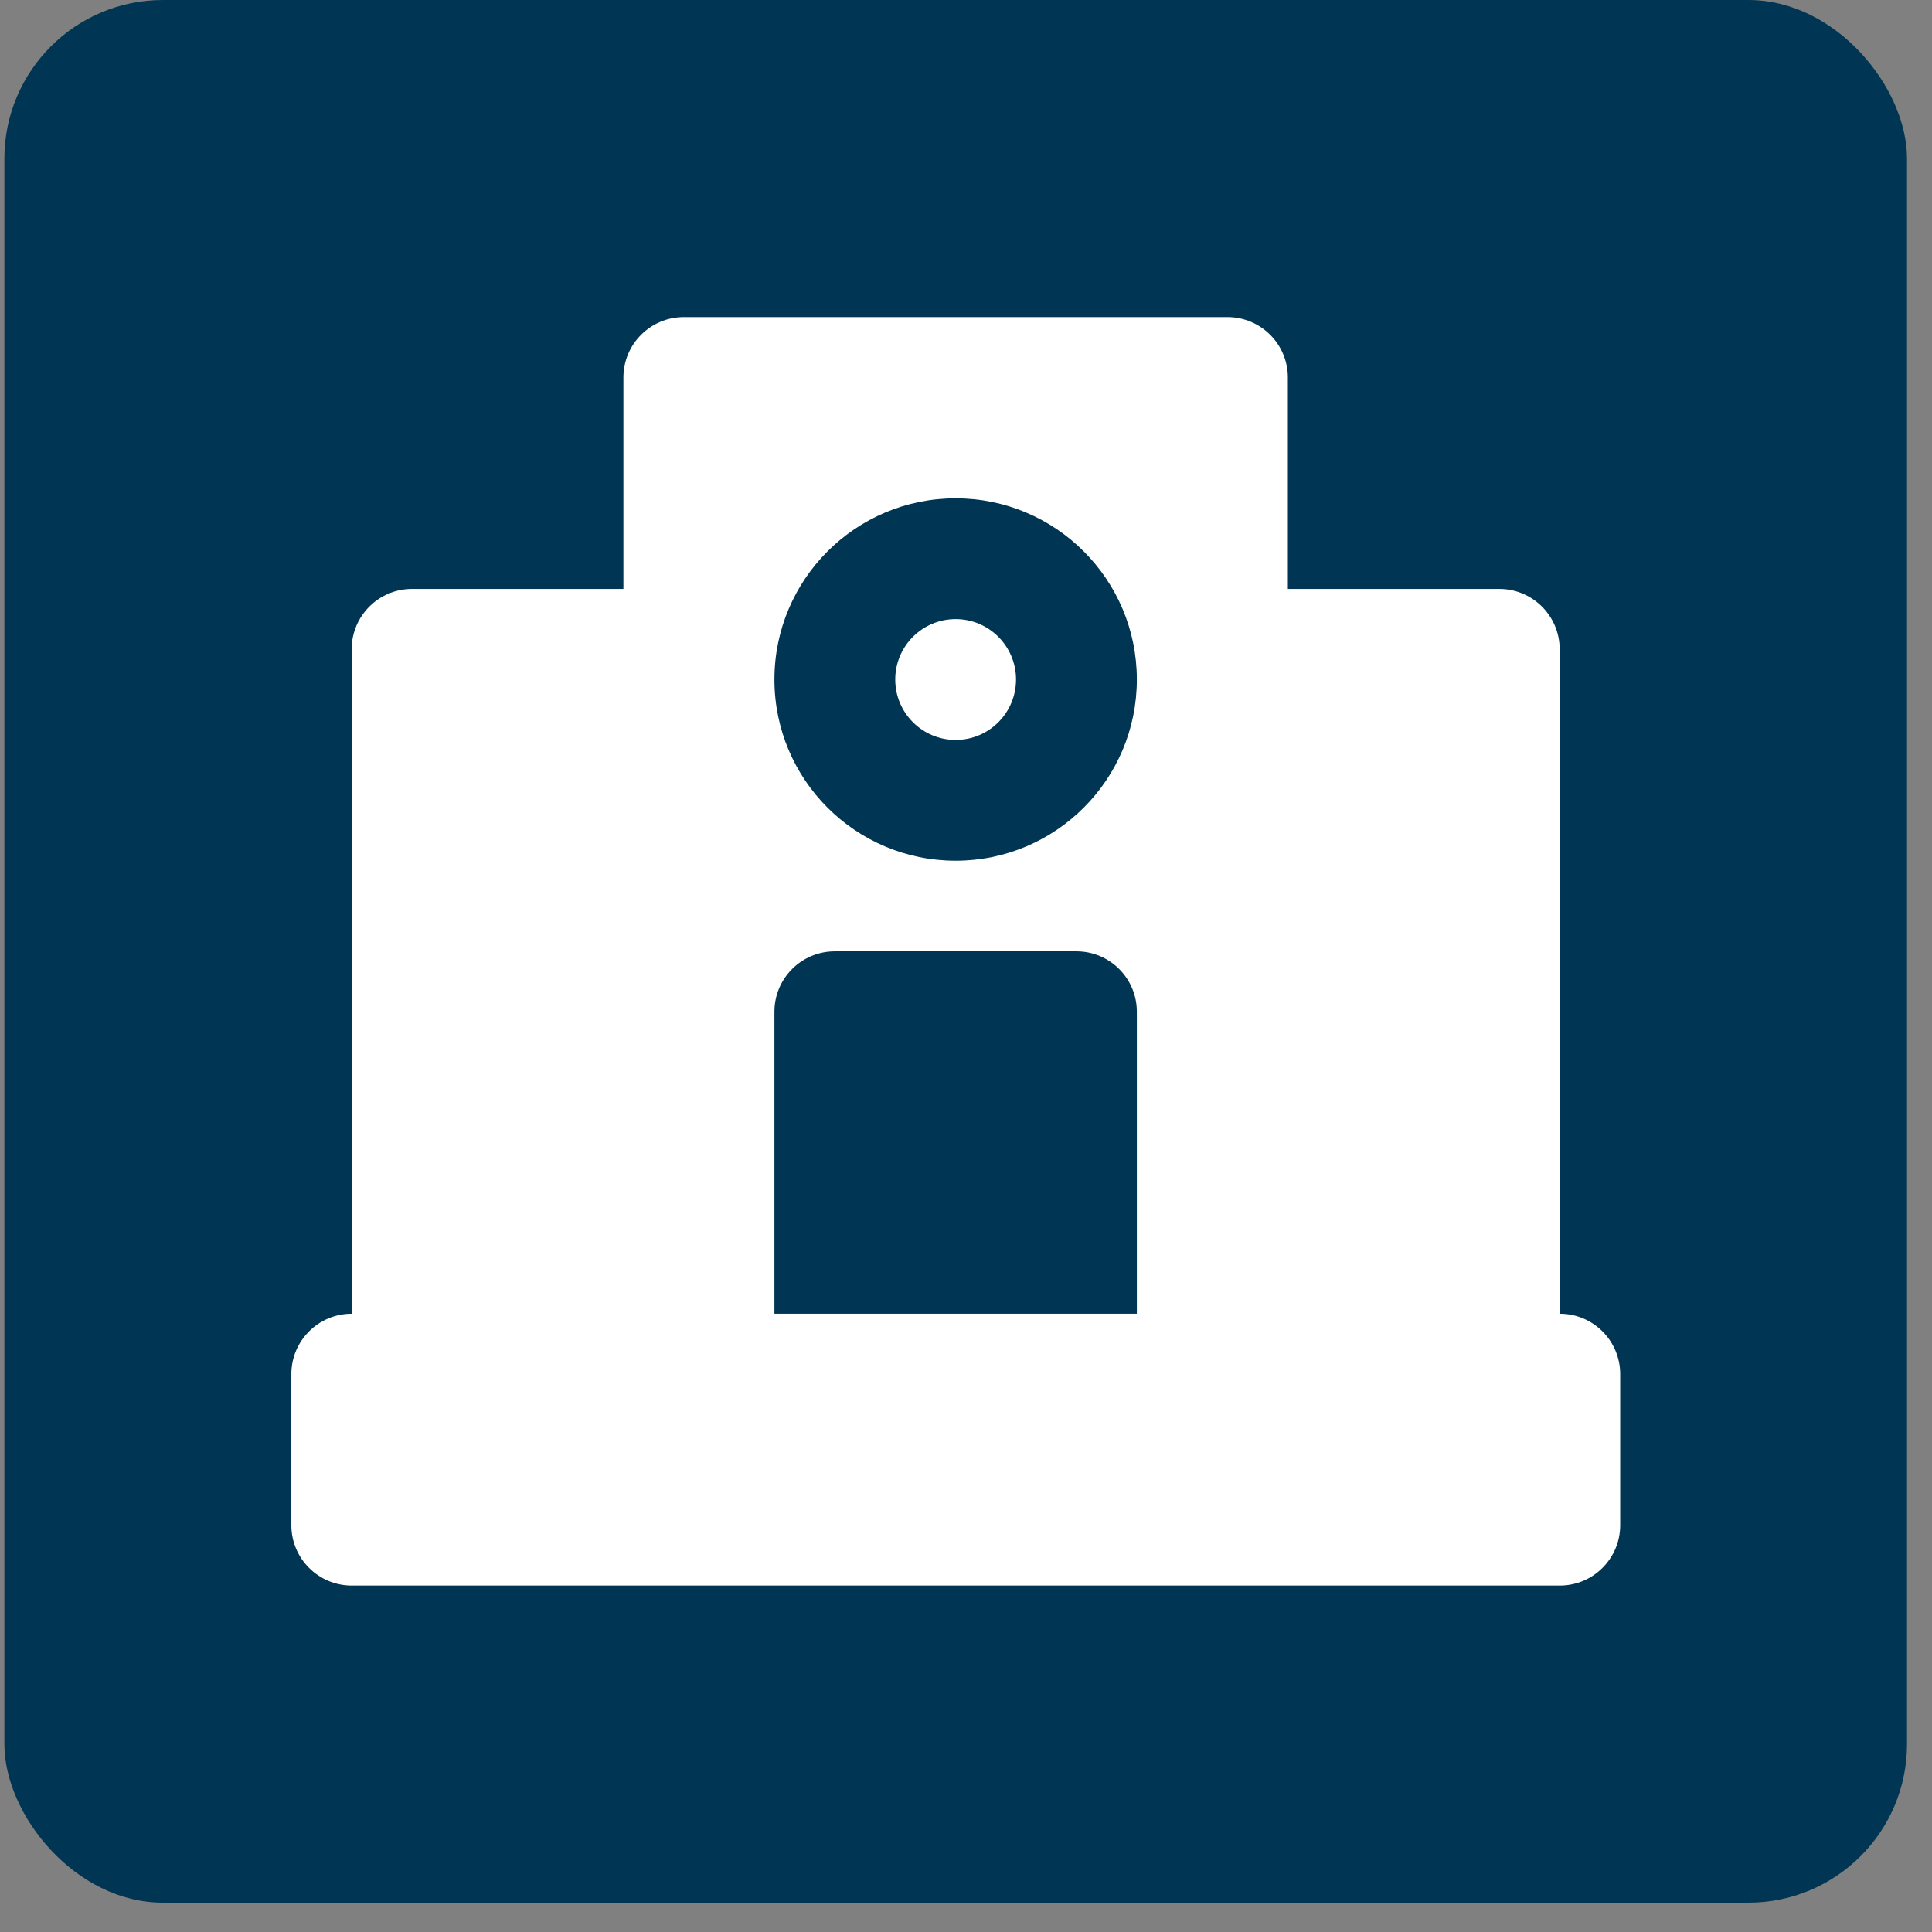
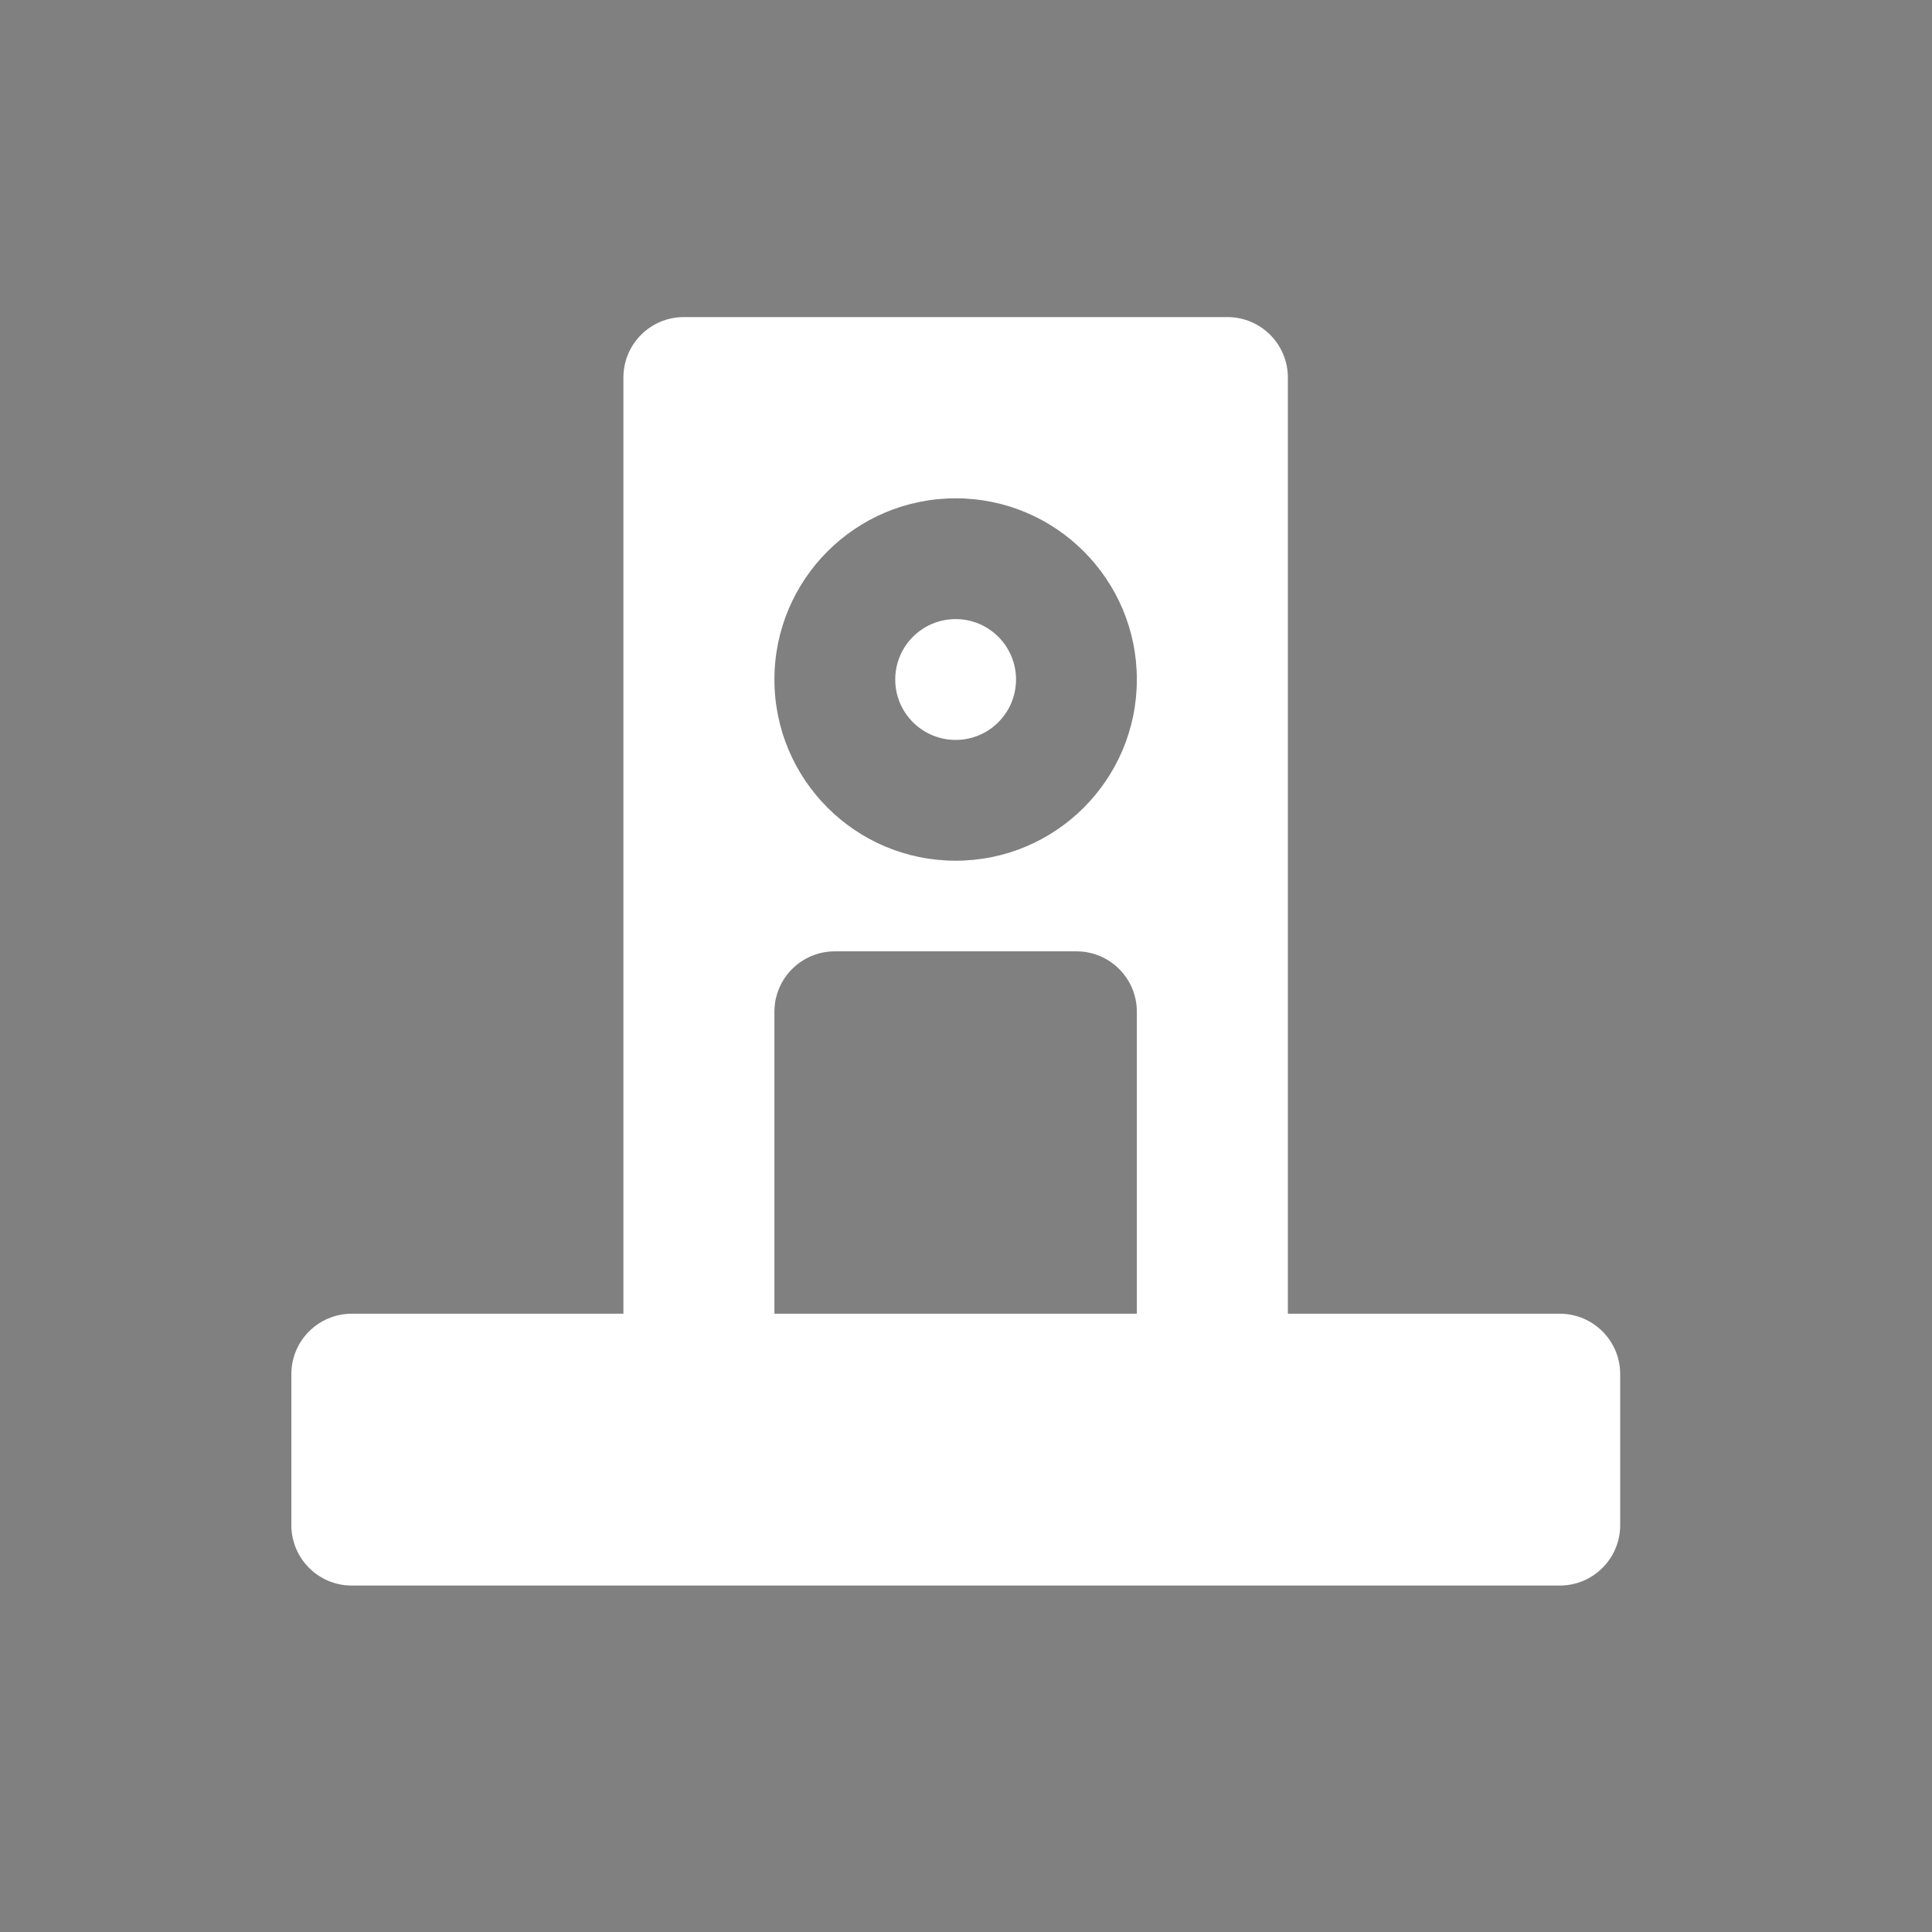
<svg xmlns="http://www.w3.org/2000/svg" width="56" height="56" viewBox="0 0 56 56" fill="none">
  <rect x="0" y="0" width="56" height="56" fill="#808080" stroke="none" />
-   <rect x="0.127" width="55.149" height="55.149" rx="4.596" fill="#003653" />
-   <path fill-rule="evenodd" clip-rule="evenodd" d="M35.579 17.07C34.612 17.07 33.828 17.854 33.828 18.821V39.83C33.828 40.797 34.612 41.581 35.579 41.581H43.457C44.424 41.581 45.208 40.797 45.208 39.83V18.821C45.208 17.854 44.424 17.07 43.457 17.07H35.579Z" fill="white" />
  <path fill-rule="evenodd" clip-rule="evenodd" d="M10.196 38.079C9.229 38.079 8.445 38.863 8.445 39.83V44.207C8.445 45.174 9.229 45.958 10.196 45.958H45.211C46.178 45.958 46.962 45.174 46.962 44.207V39.83C46.962 38.863 46.178 38.079 45.211 38.079H10.196Z" fill="white" />
-   <path fill-rule="evenodd" clip-rule="evenodd" d="M11.944 17.07C10.977 17.07 10.193 17.854 10.193 18.821V39.83C10.193 40.797 10.977 41.581 11.944 41.581H19.823C20.789 41.581 21.573 40.797 21.573 39.83V18.821C21.573 17.854 20.789 17.07 19.823 17.07H11.944Z" fill="white" />
  <path fill-rule="evenodd" clip-rule="evenodd" d="M19.821 9.191C18.854 9.191 18.07 9.975 18.07 10.942V39.83C18.07 40.797 18.854 41.581 19.821 41.581H24.198C23.231 41.581 22.447 40.797 22.447 39.83V29.325C22.447 28.358 23.231 27.575 24.198 27.575H31.201C32.168 27.575 32.952 28.358 32.952 29.325V39.83C32.952 40.797 32.168 41.581 31.201 41.581H35.578C36.545 41.581 37.329 40.797 37.329 39.83V10.942C37.329 9.975 36.545 9.191 35.578 9.191H19.821ZM25.949 19.696C25.949 18.729 26.733 17.945 27.7 17.945C28.666 17.945 29.45 18.729 29.45 19.696C29.45 20.663 28.666 21.447 27.7 21.447C26.733 21.447 25.949 20.663 25.949 19.696ZM27.7 14.444C24.799 14.444 22.447 16.795 22.447 19.696C22.447 22.597 24.799 24.948 27.7 24.948C30.6 24.948 32.952 22.597 32.952 19.696C32.952 16.795 30.6 14.444 27.7 14.444Z" fill="white" />
</svg>